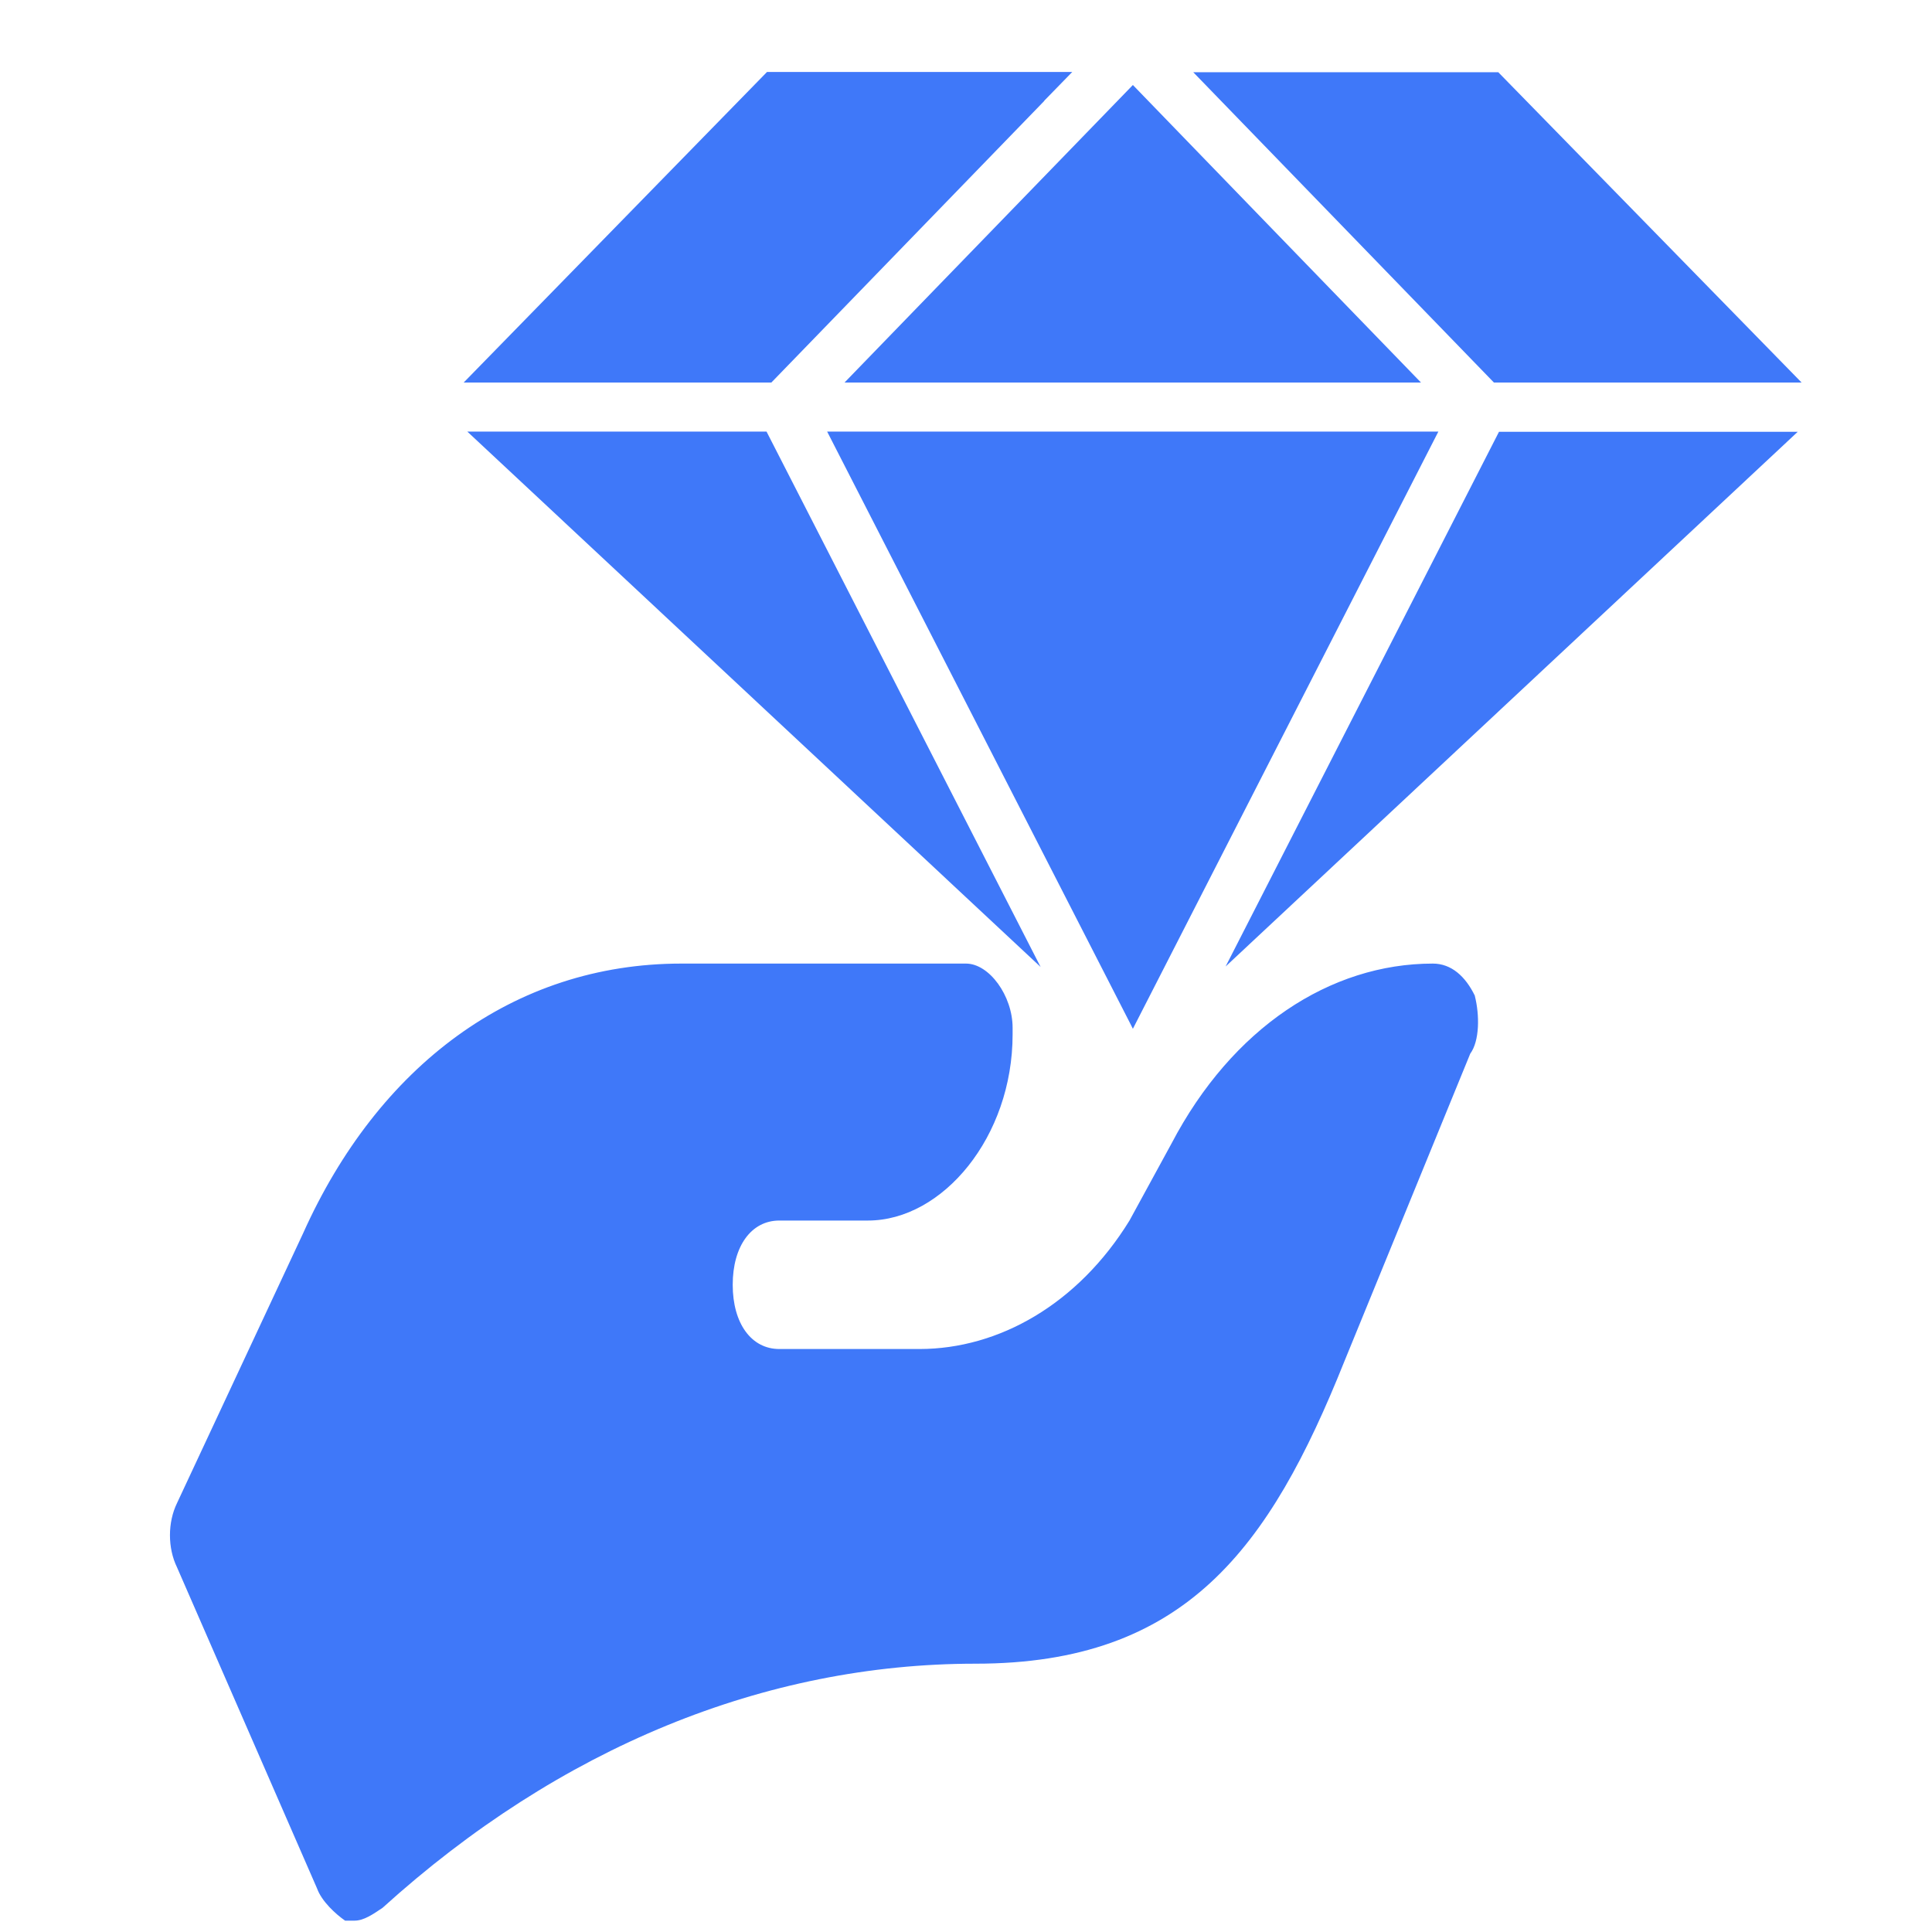
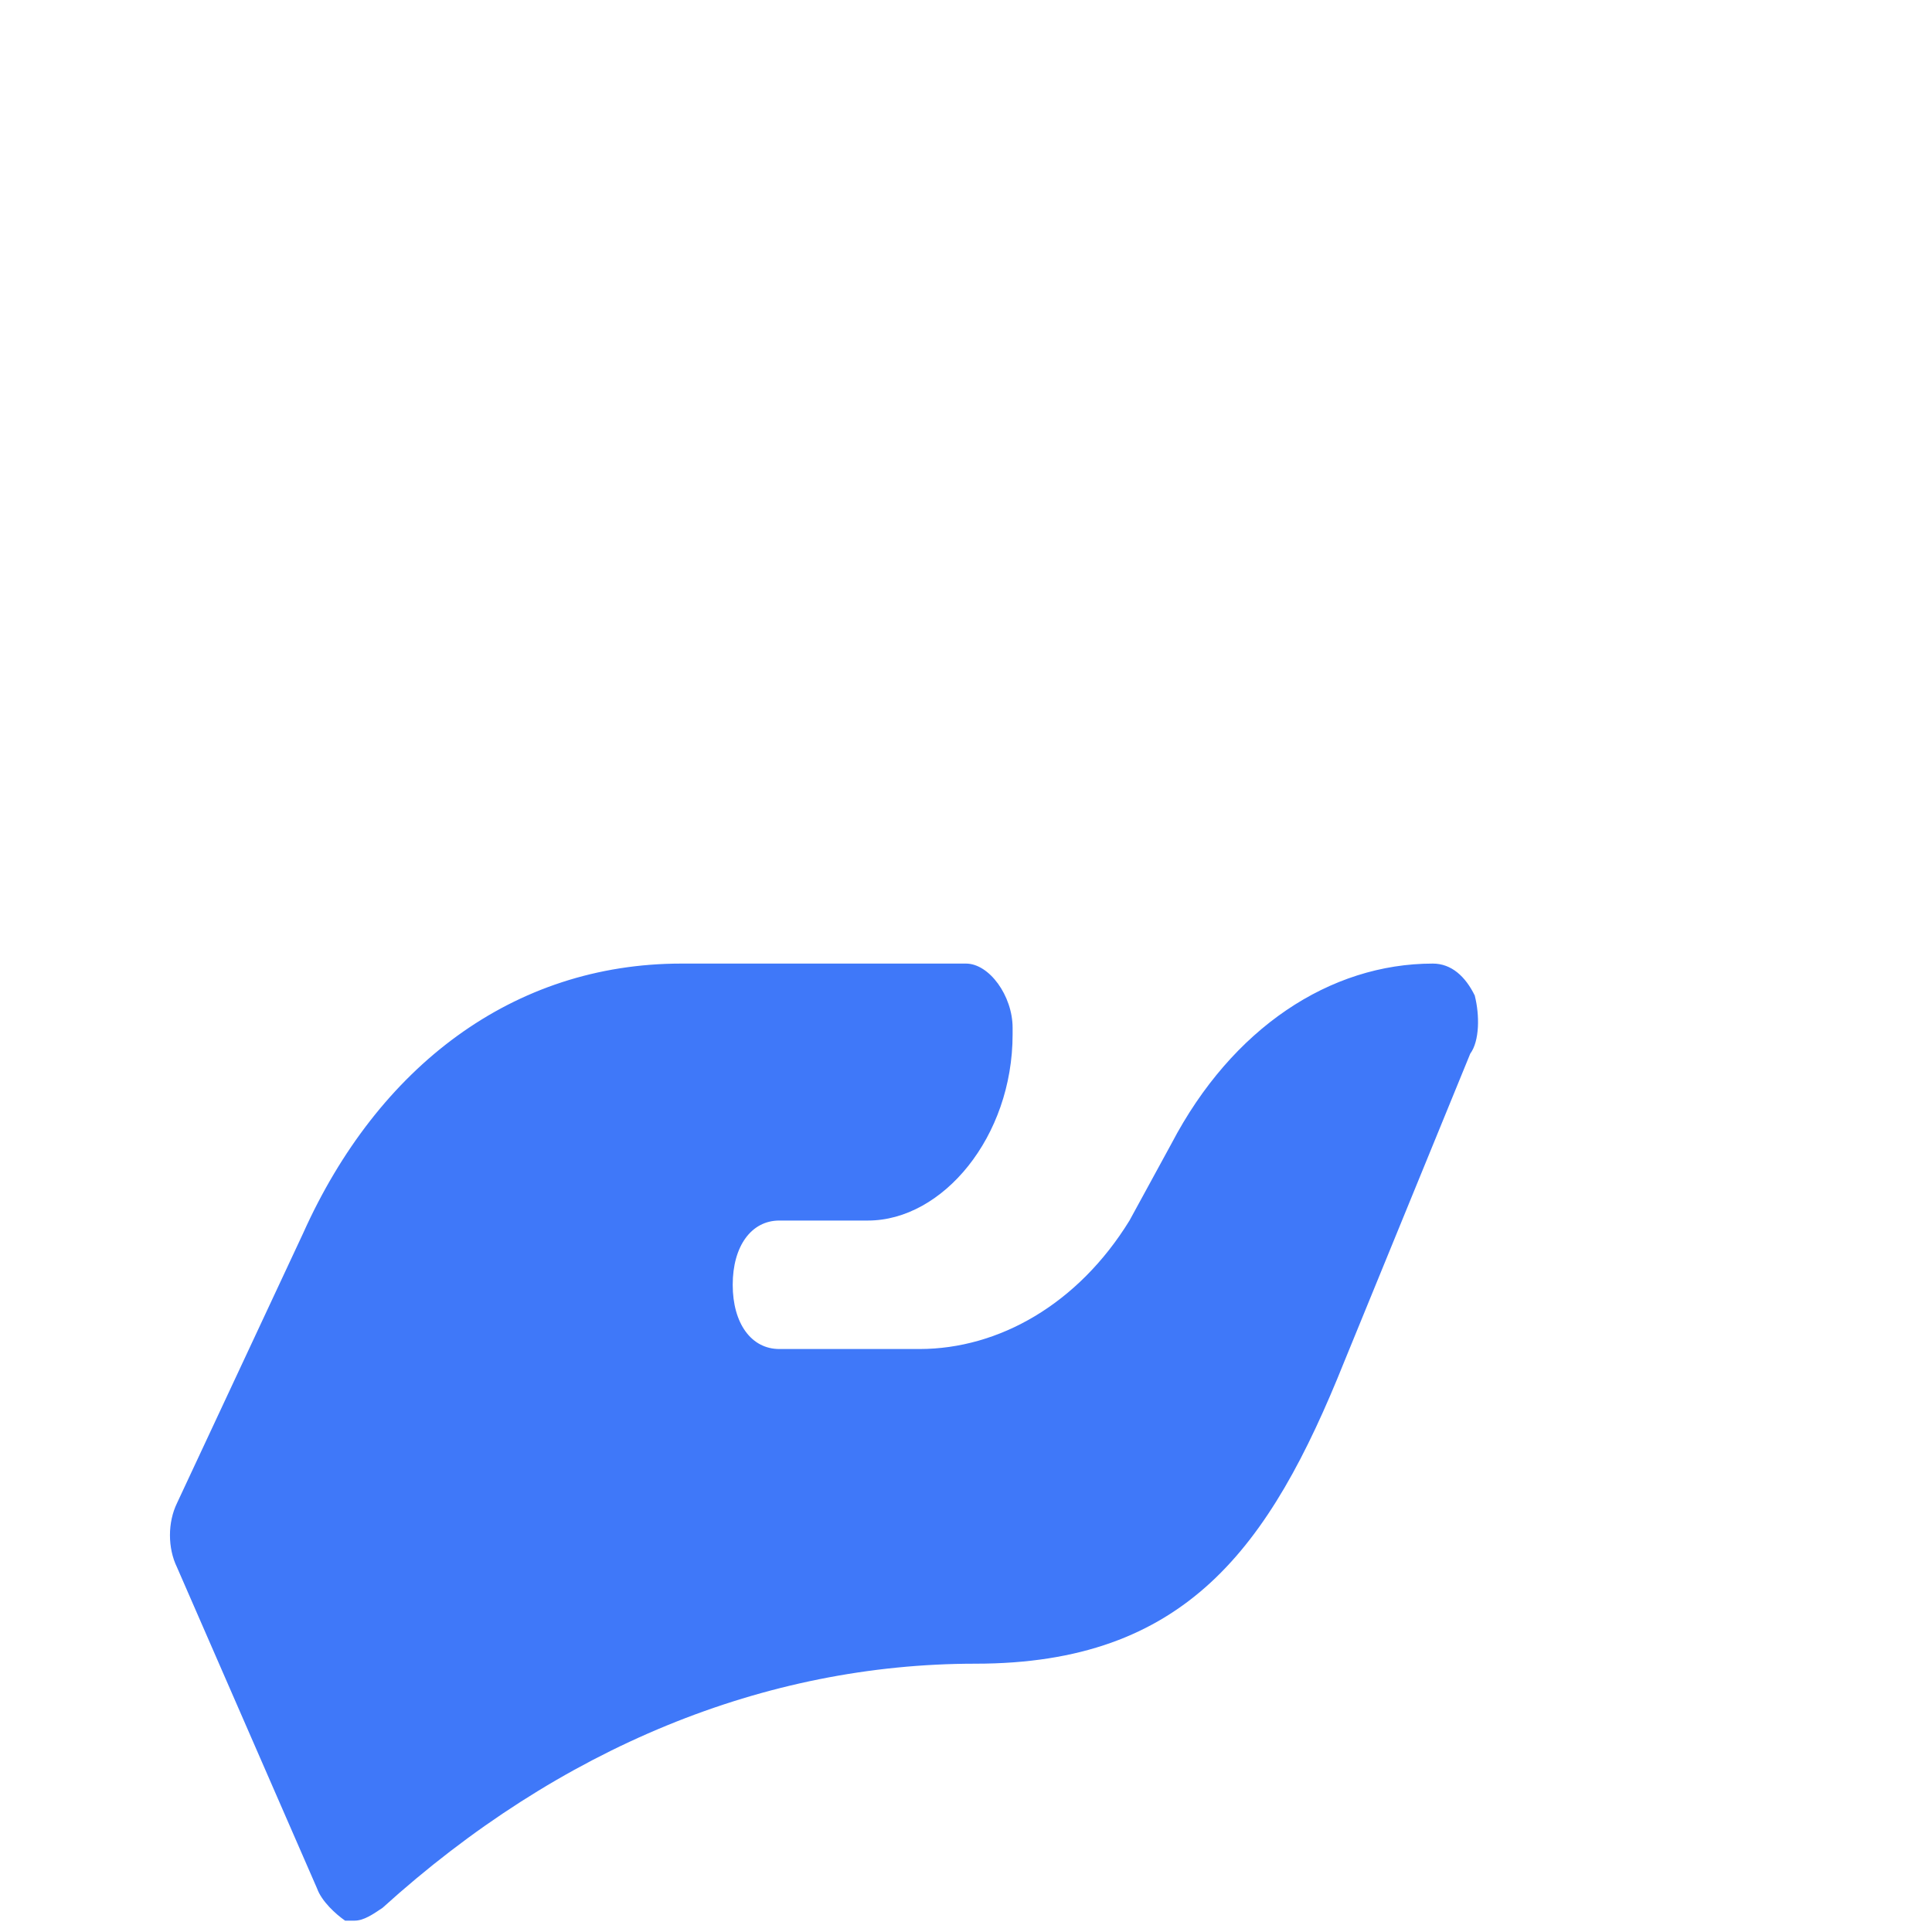
<svg xmlns="http://www.w3.org/2000/svg" width="500" zoomAndPan="magnify" viewBox="0 0 375 375" height="500" preserveAspectRatio="xMidYMid meet" version="1.0">
-   <path fill="#3f78f9" d="M 202.688 19.547 L 208.125 13.969 L 148.875 13.969 L 90 74.25 L 149.719 74.25 L 202.688 19.594 Z M 163.922 74.25 L 275.812 74.25 L 245.391 42.844 L 219.891 16.5 L 181.312 56.297 Z M 90.703 83.766 L 201.984 187.688 L 148.781 83.766 Z M 279.188 83.766 L 160.547 83.766 L 219.516 198.938 L 219.891 199.688 L 276.094 89.812 Z M 237.891 187.594 L 348.938 83.812 L 290.953 83.812 Z M 349.688 74.25 L 290.812 14.016 L 231.609 14.016 L 289.969 74.25 Z M 349.688 74.25 " fill-opacity="1" fill-rule="nonzero" />
  <path fill="#3f78f9" d="M 286.266 193.266 C 284.438 189.516 281.719 187.031 278.109 187.031 C 258.188 187.031 239.156 199.5 227.391 221.953 L 219.234 236.906 C 209.25 253.125 193.875 261.844 178.453 261.844 L 151.266 261.844 C 145.828 261.844 142.219 256.875 142.219 249.375 C 142.219 241.875 145.828 236.906 151.266 236.906 L 168.469 236.906 C 182.953 236.906 196.547 220.688 196.547 200.766 L 196.547 199.5 C 196.547 193.266 192 187.031 187.5 187.031 L 132.234 187.031 C 99.609 187.031 73.359 207 58.828 239.391 L 34.359 291.75 C 32.531 295.5 32.531 300.469 34.359 304.219 L 61.547 366.562 C 62.438 369.047 65.156 371.531 66.984 372.797 L 68.812 372.797 C 70.641 372.797 72.422 371.531 74.25 370.312 C 108.656 339.141 148.547 322.922 189.328 322.922 C 230.109 322.922 246.422 300.469 260.906 264.328 L 285.375 204.516 C 287.203 202.031 287.203 197.016 286.266 193.312 Z M 286.266 193.266 " fill-opacity="1" fill-rule="nonzero" />
</svg>